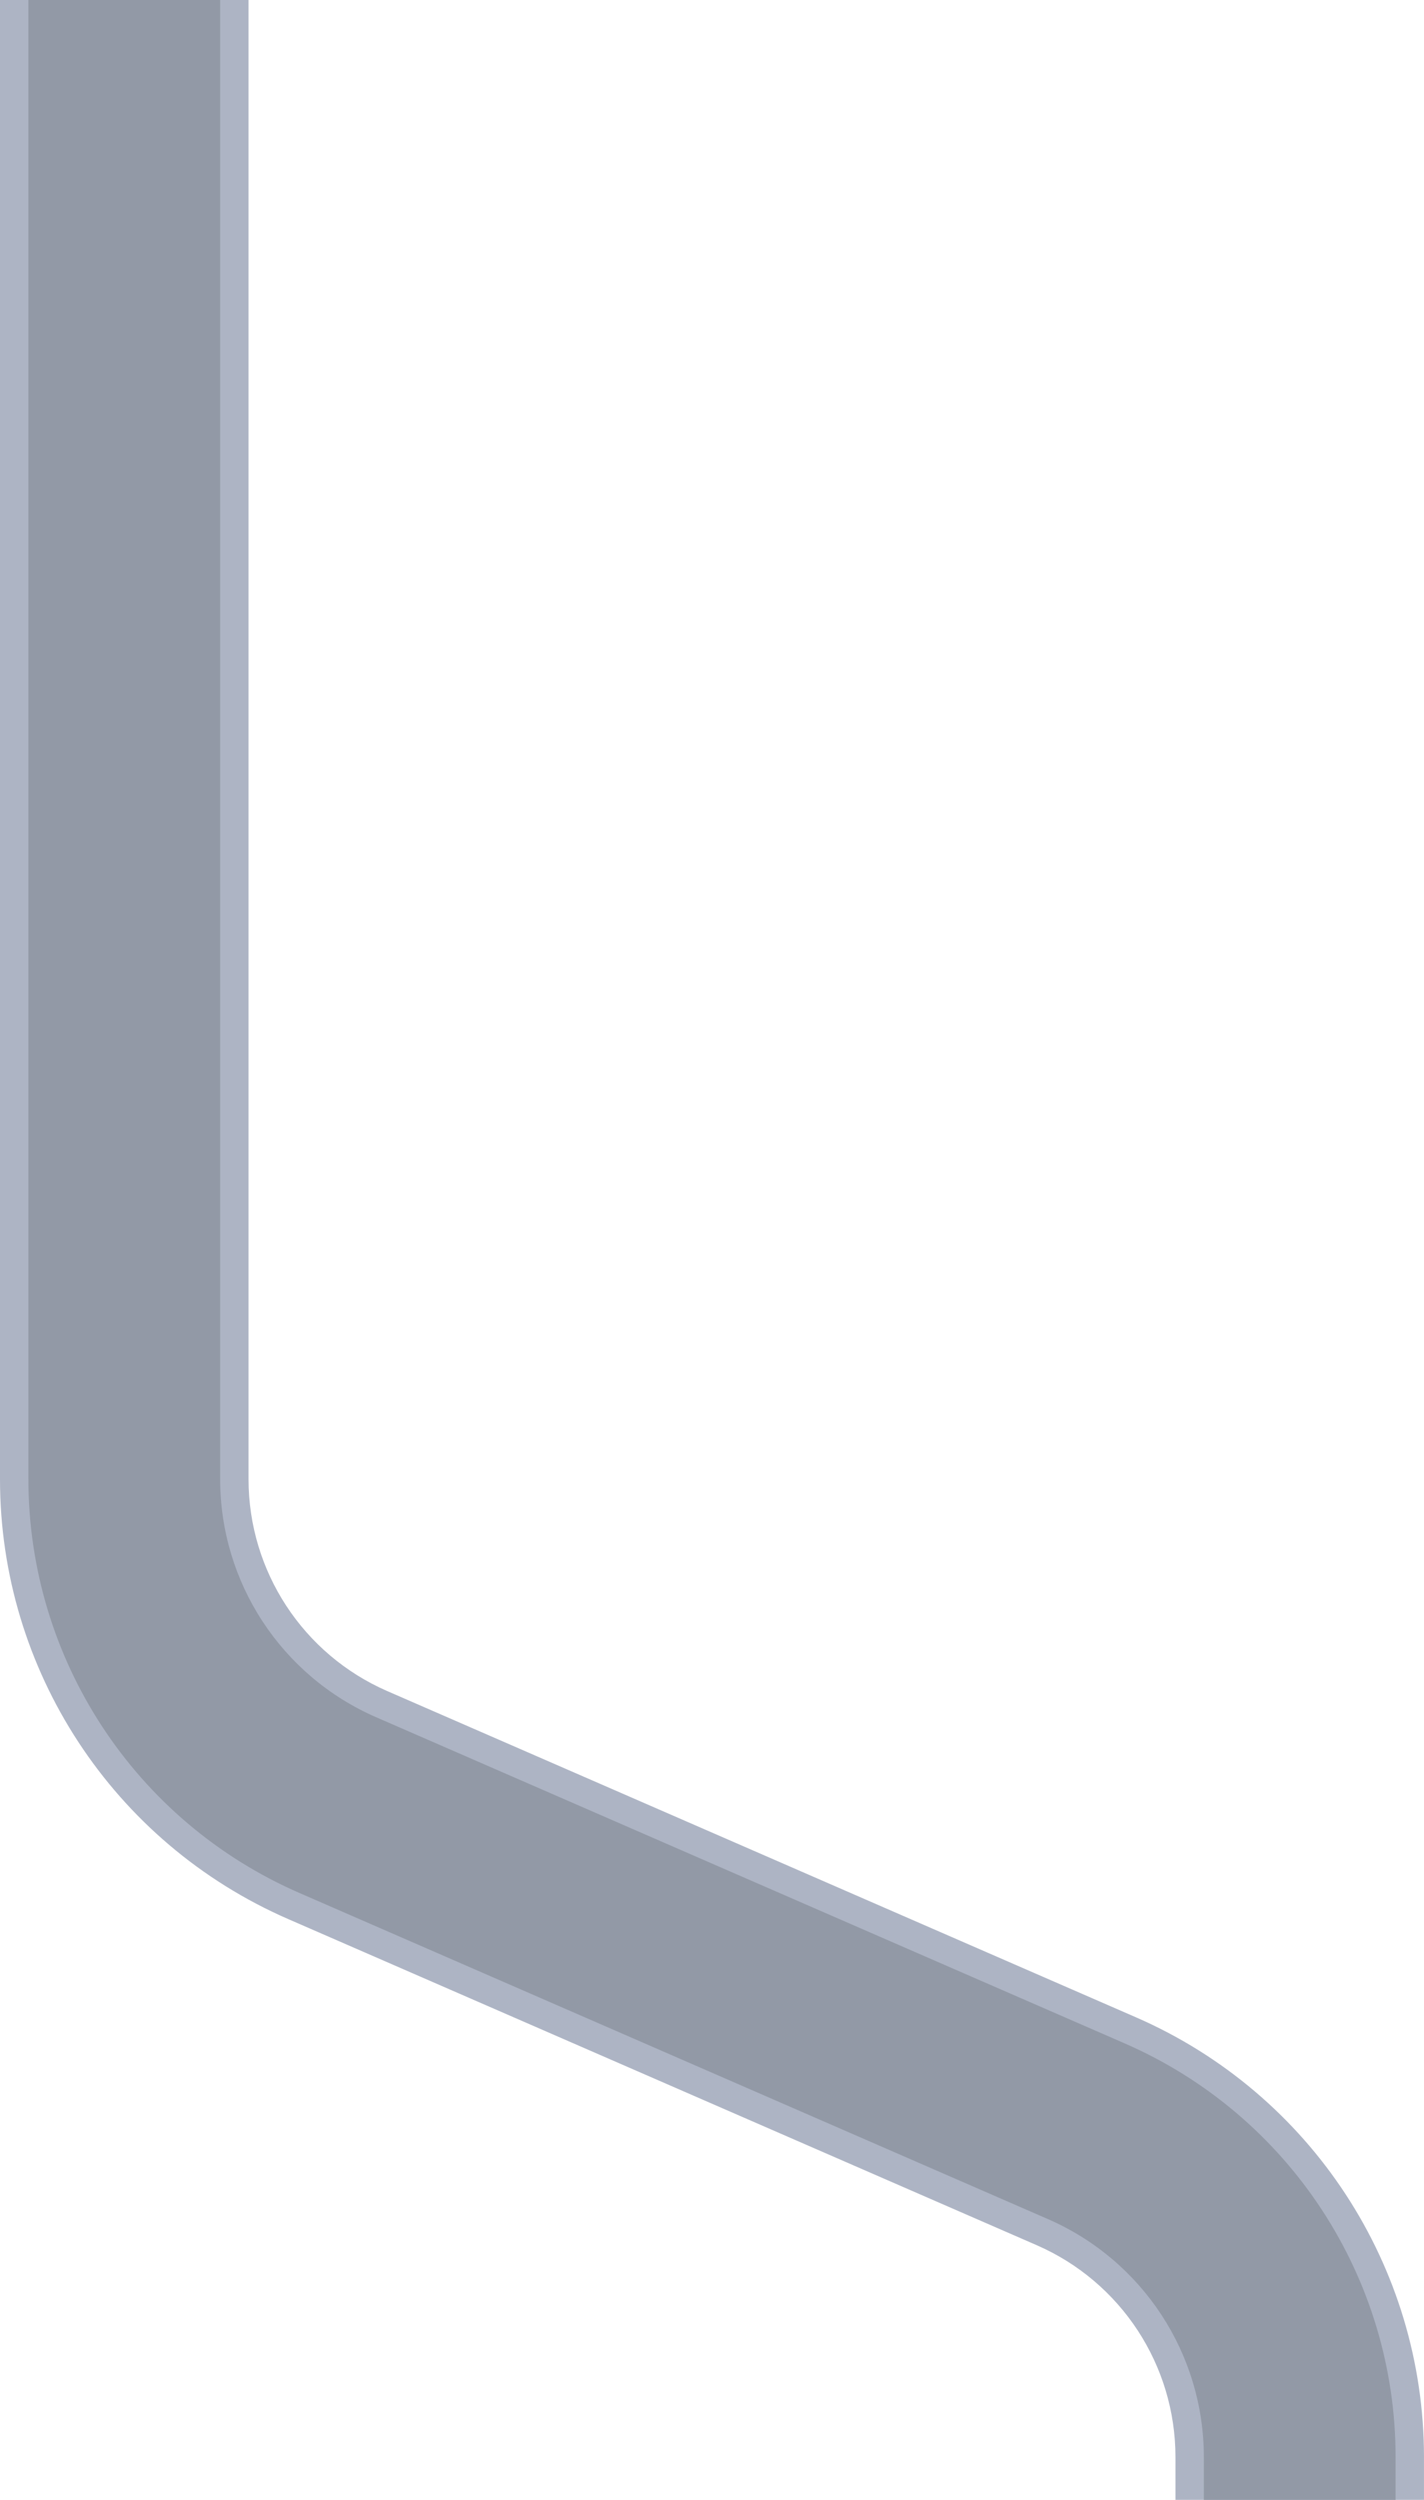
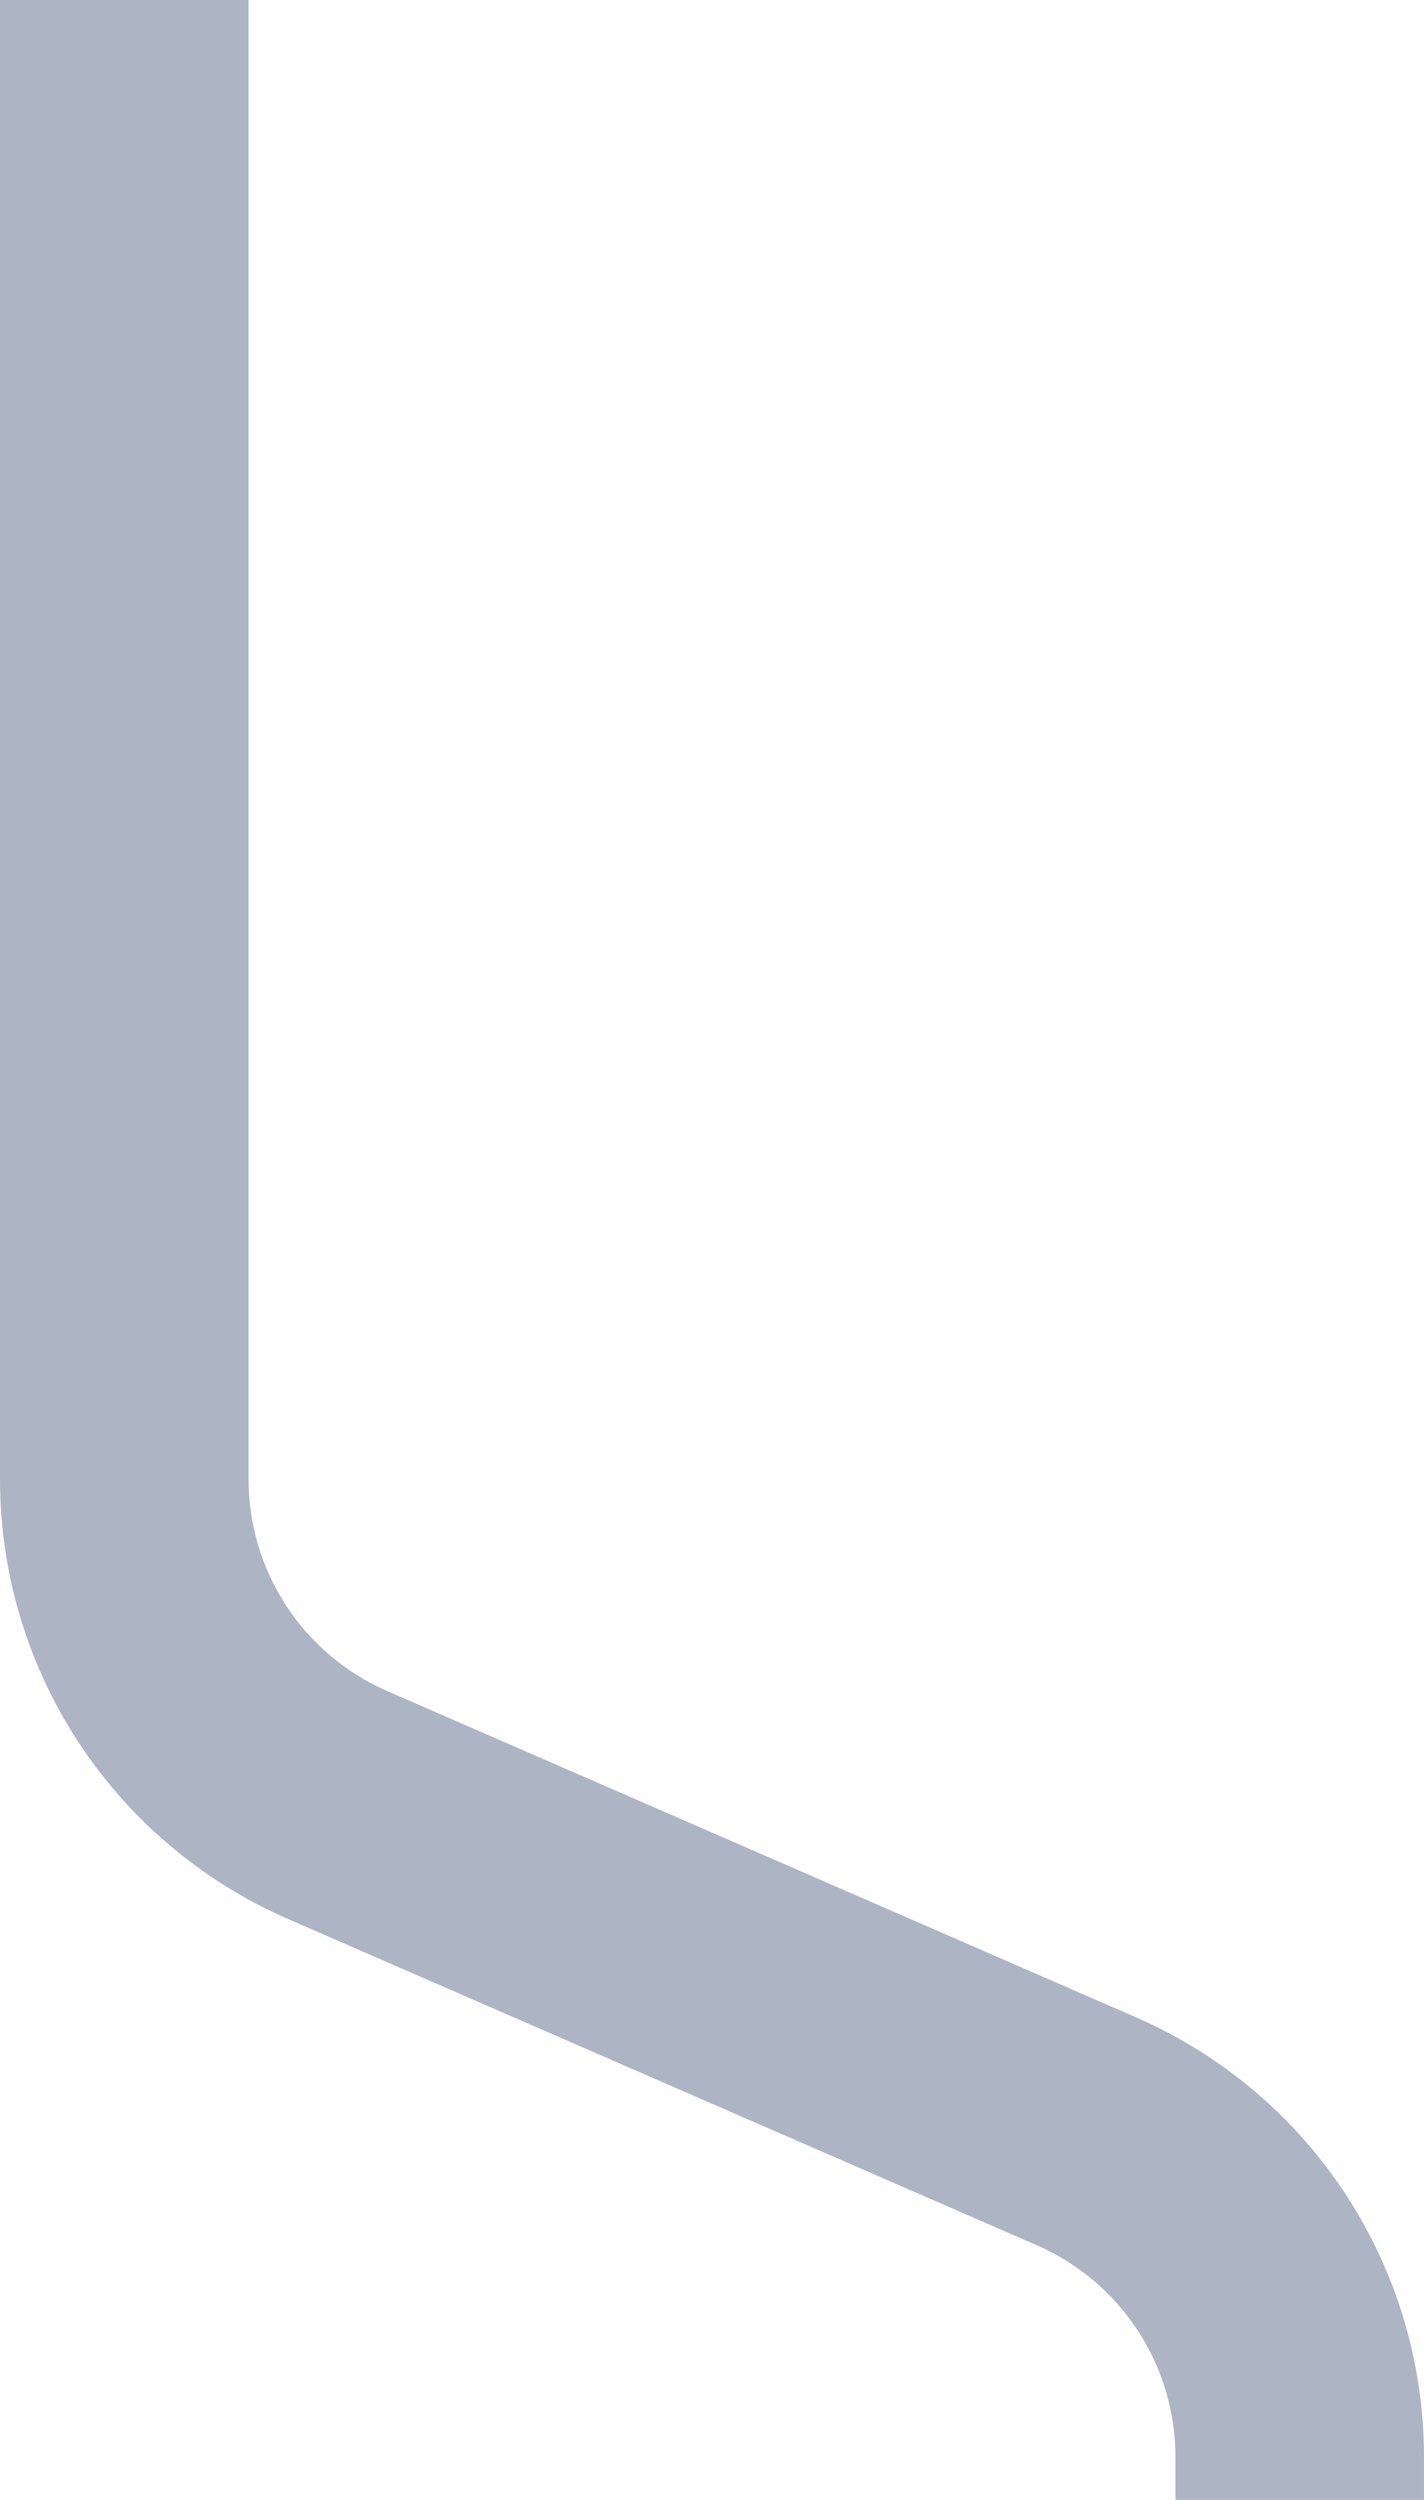
<svg xmlns="http://www.w3.org/2000/svg" id="Laag_2" data-name="Laag 2" viewBox="0 0 568.41 997.84">
  <defs>
    <style>
      .cls-1 {
        fill: #9299a6;
      }

      .cls-2 {
        fill: #adb4c4;
      }
    </style>
  </defs>
  <g id="Laag_1-2" data-name="Laag 1">
    <g>
      <path class="cls-2" d="M568.41,997.84h-99.21v-17.08c0-36.72-21.75-69.92-55.41-84.58l-298.79-130.18C45.14,735.55,0,666.65,0,590.45V0h99.21v590.45c0,36.72,21.75,69.92,55.41,84.58l298.79,130.19c69.86,30.44,114.99,99.34,114.99,175.54v17.08Z" />
-       <path class="cls-1" d="M557.07,997.84h-76.54v-17.08c0-41.23-24.42-78.51-62.22-94.98l-298.79-130.18c-65.72-28.63-108.18-93.46-108.18-165.14V0h76.54v590.45c0,41.23,24.42,78.51,62.22,94.98l298.79,130.19c65.72,28.63,108.18,93.46,108.18,165.14v17.08Z" />
    </g>
  </g>
</svg>